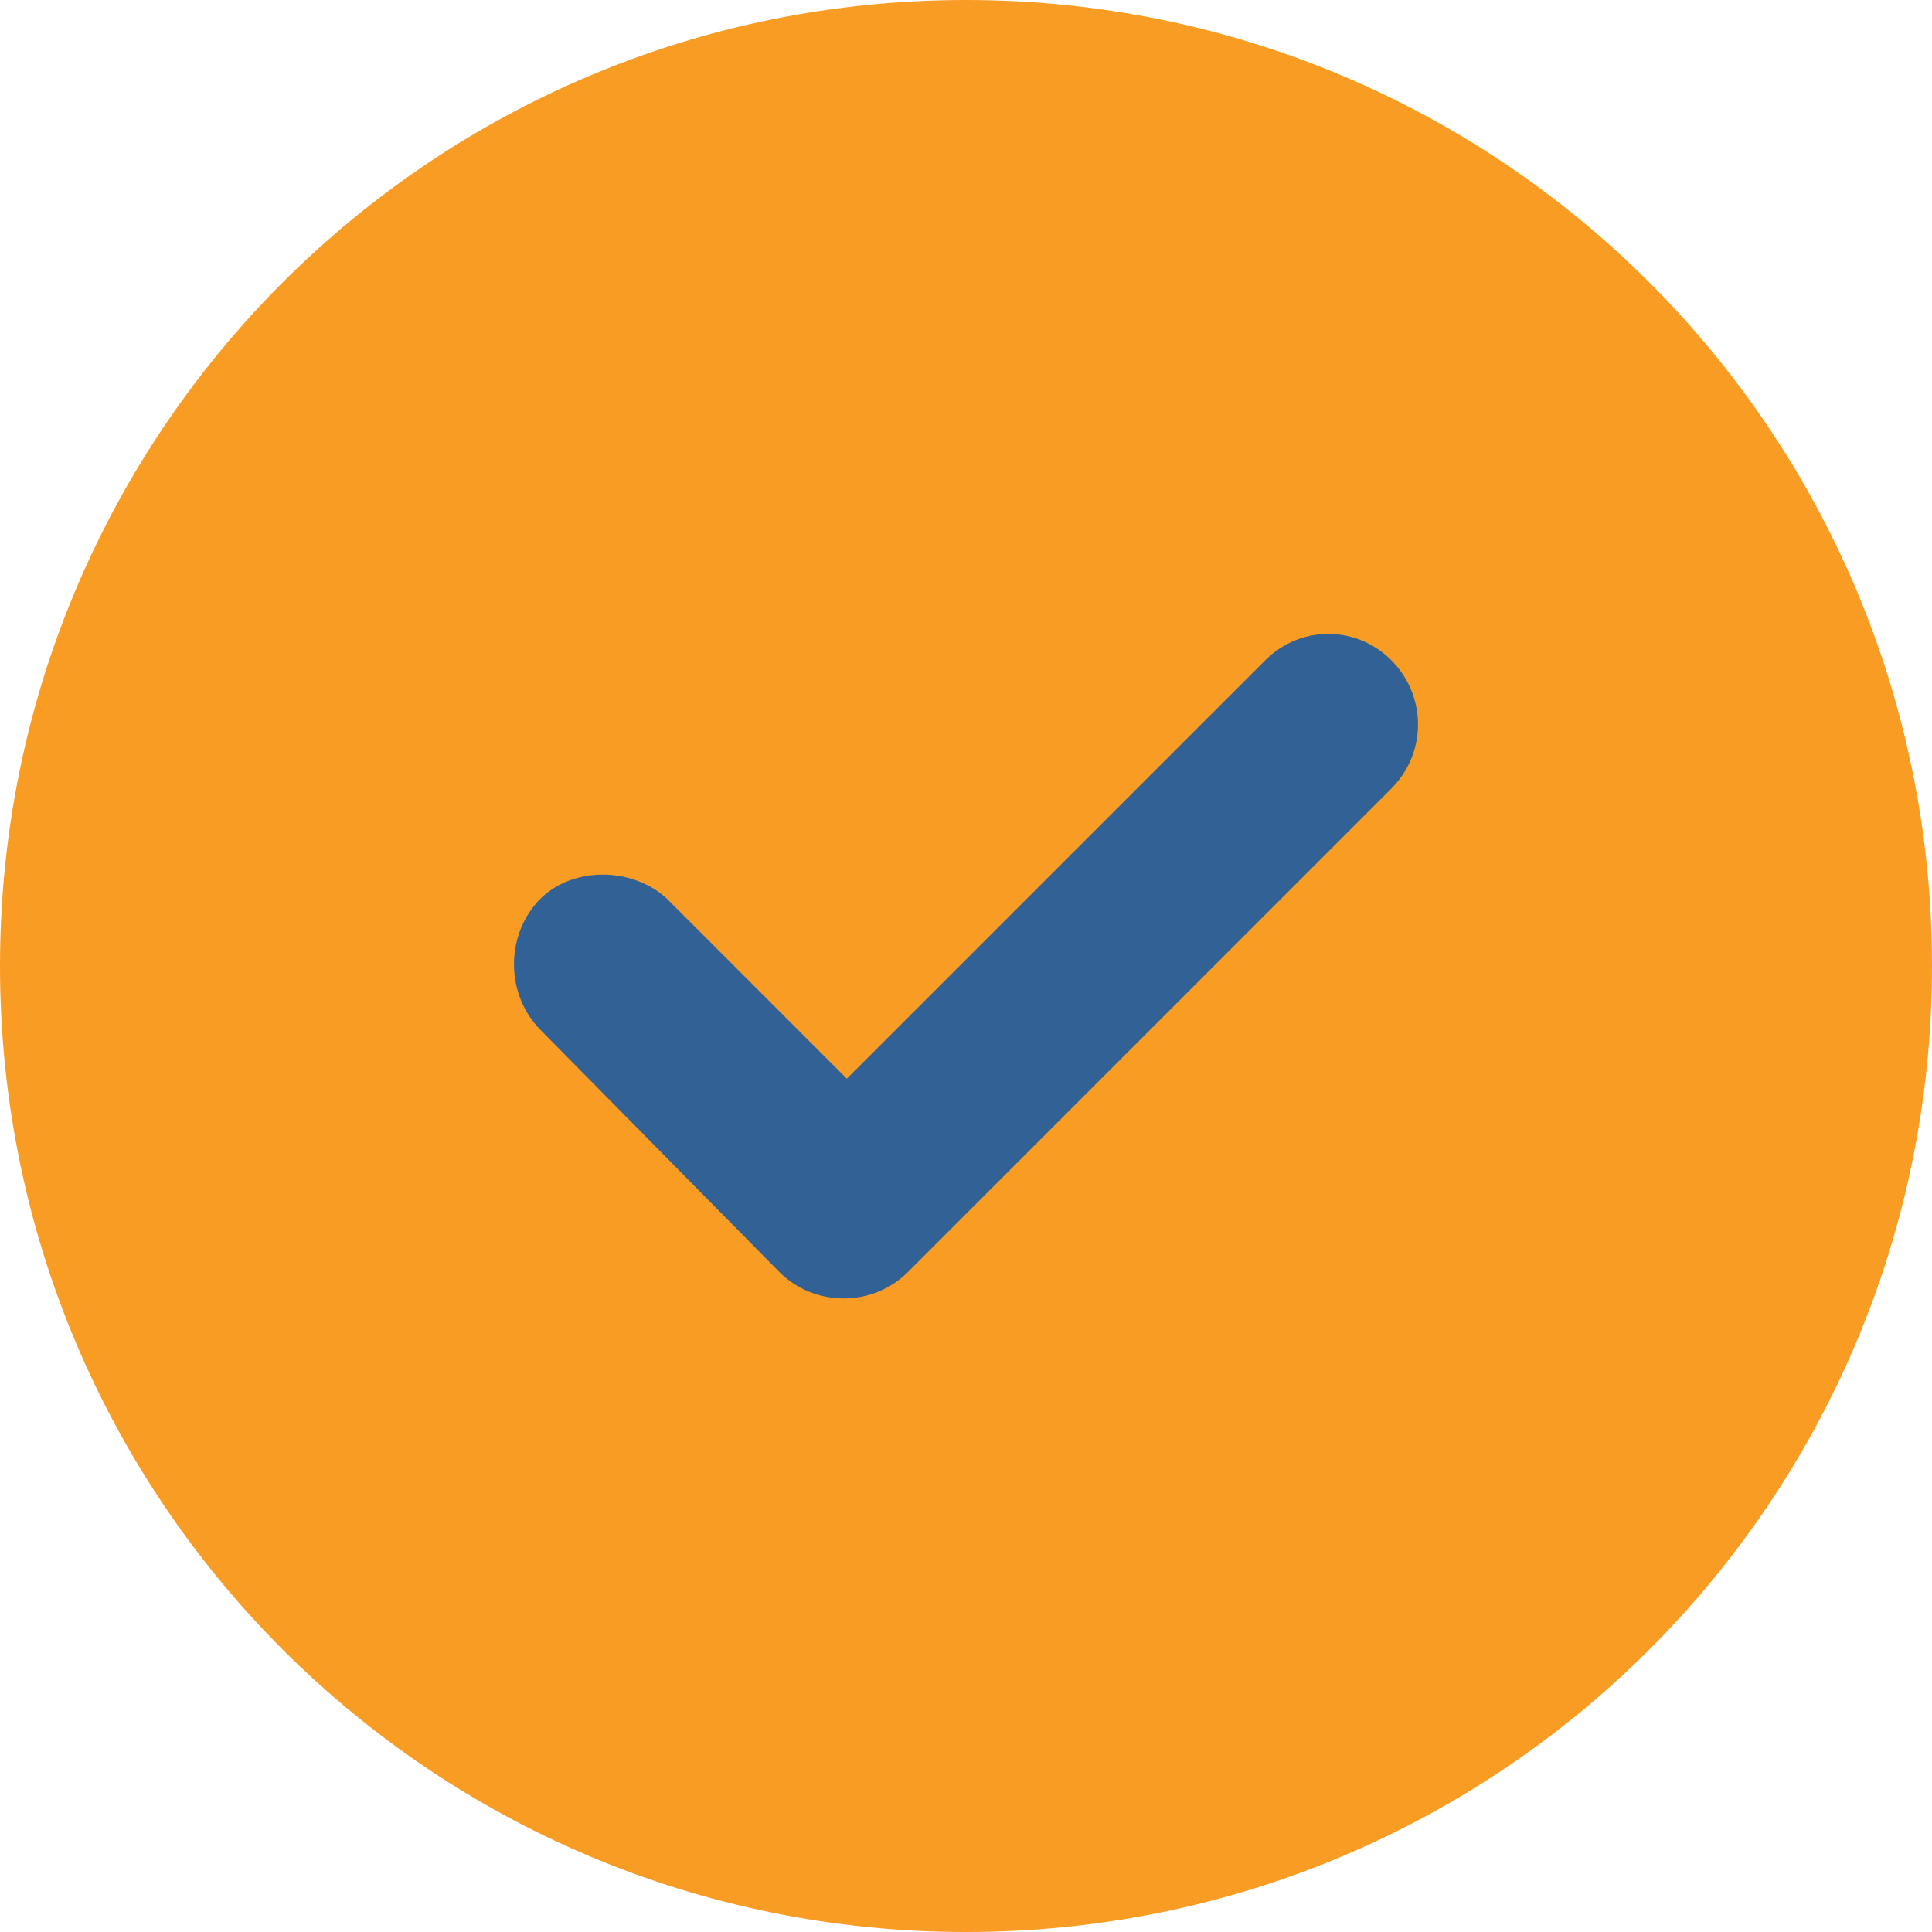
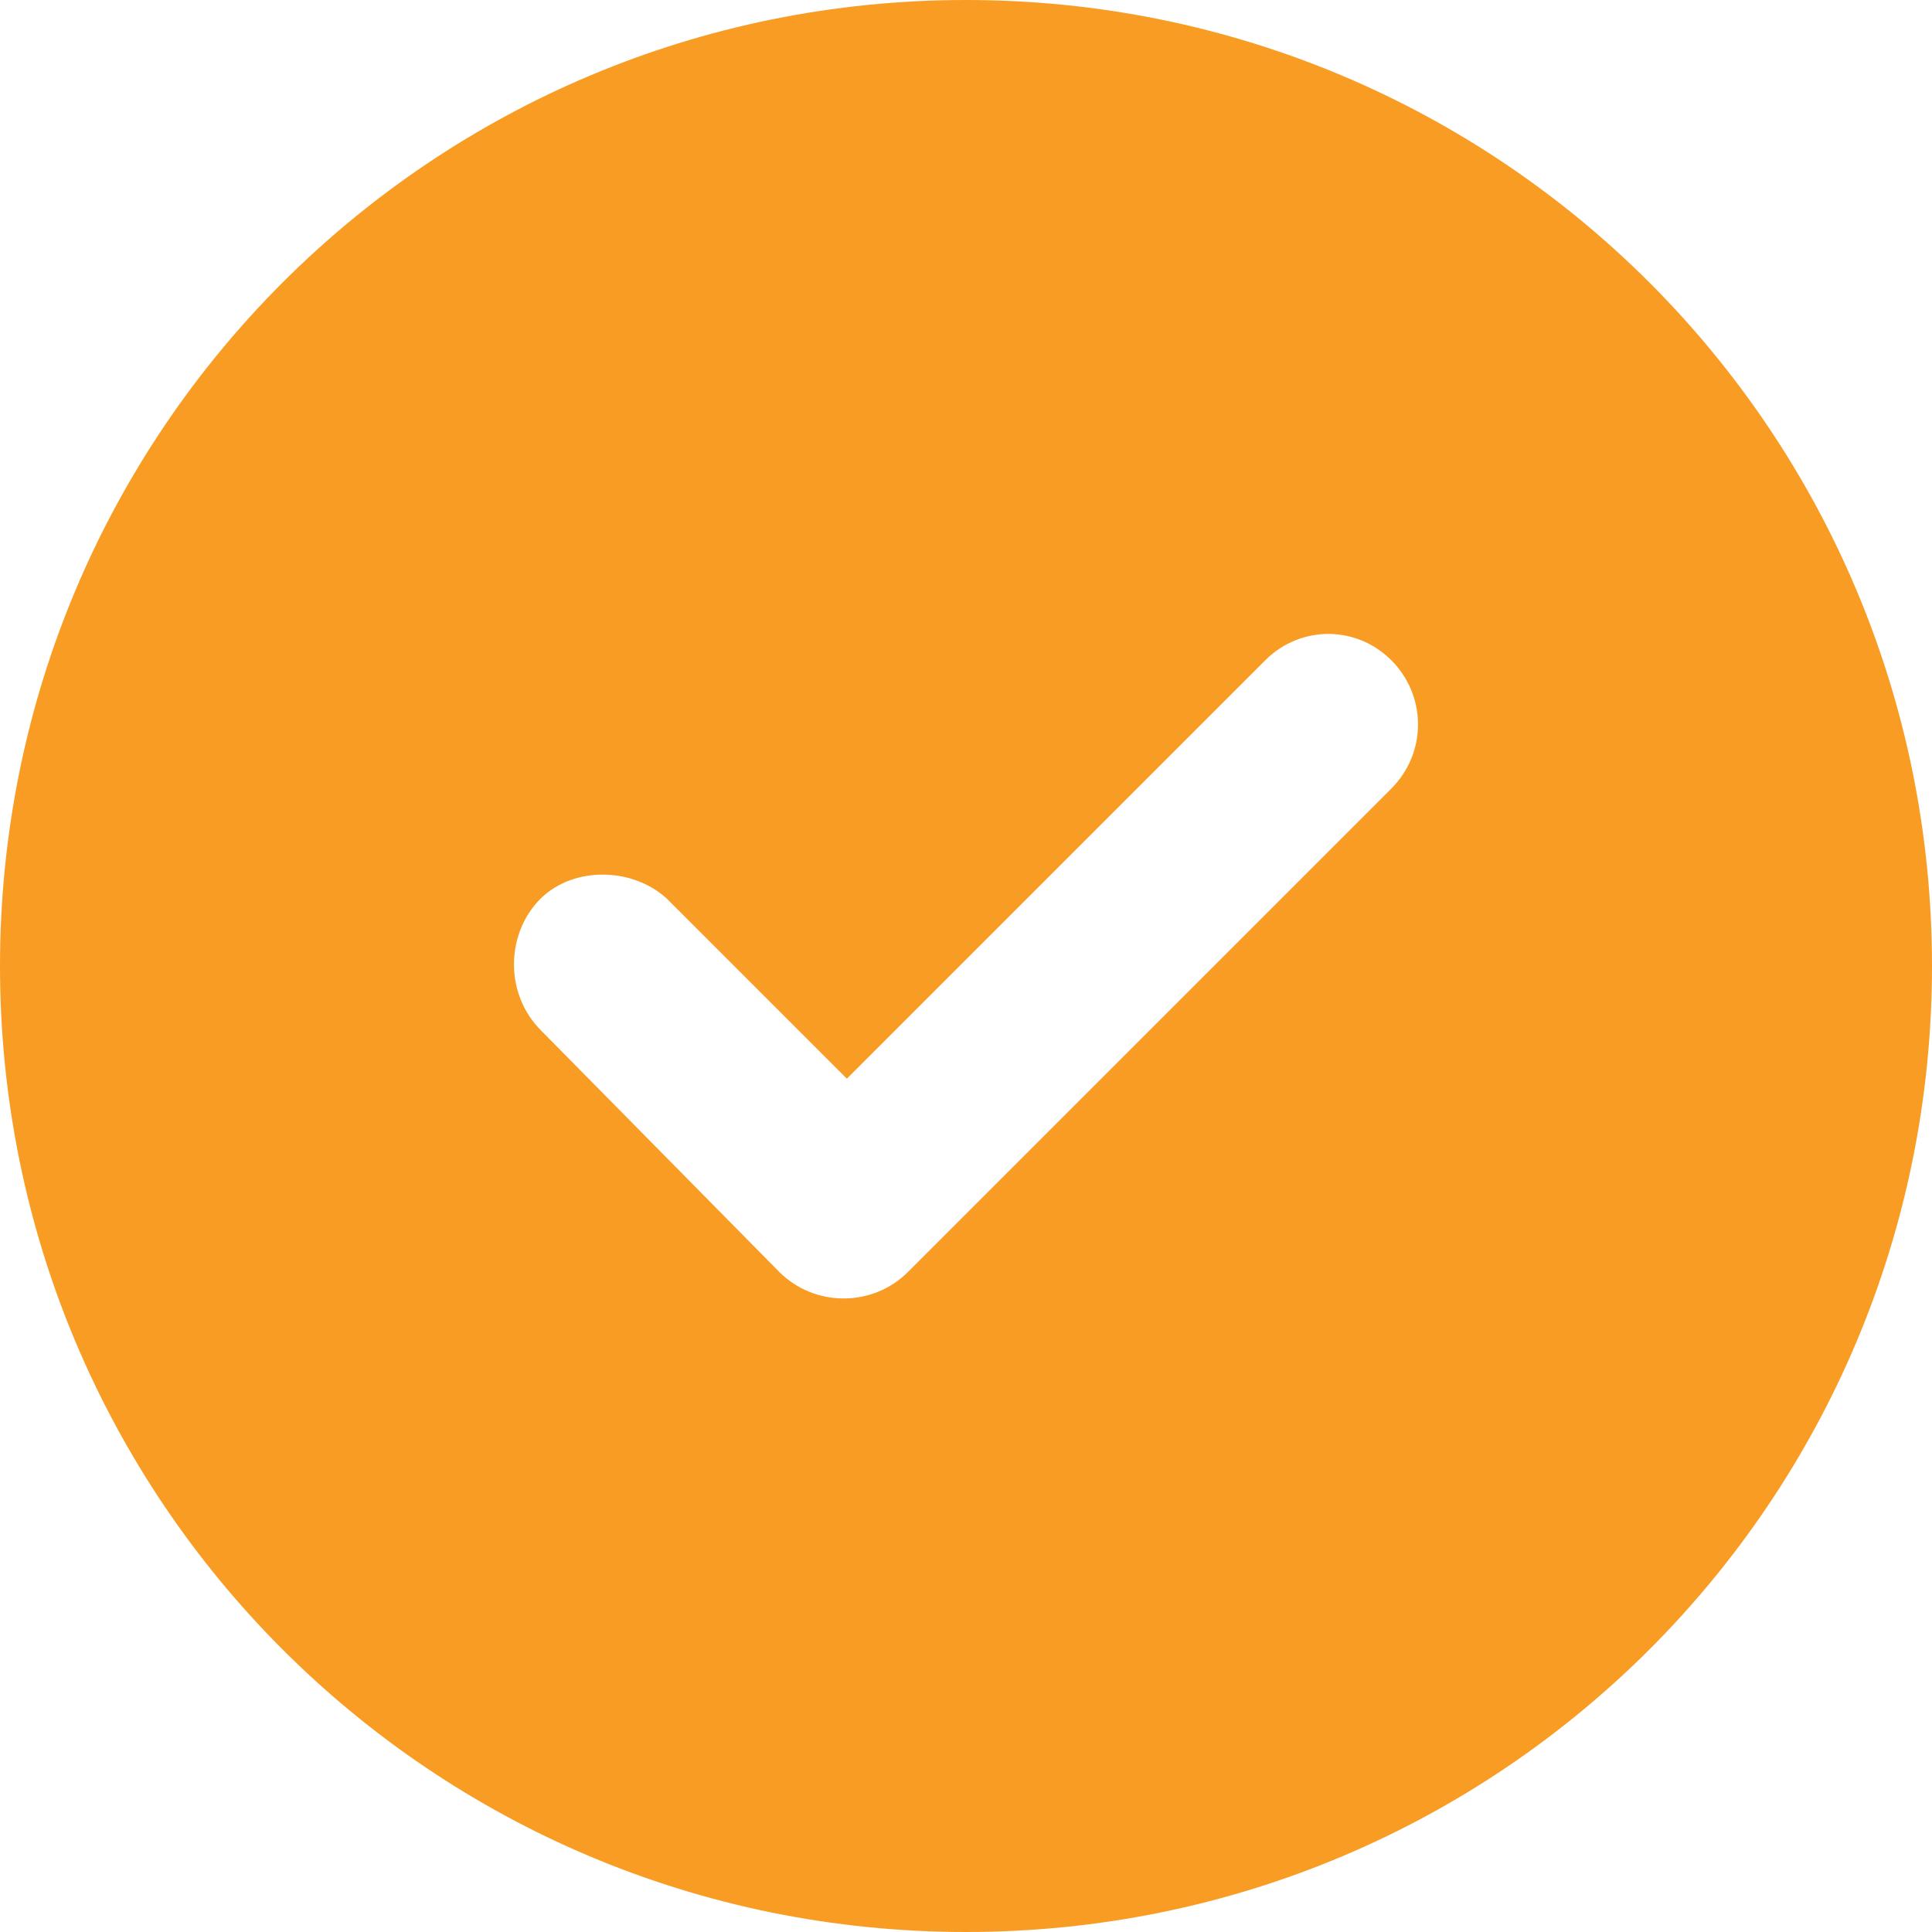
<svg xmlns="http://www.w3.org/2000/svg" version="1.1" id="Layer_1" x="0px" y="0px" viewBox="0 0 60 60" style="enable-background:new 0 0 60 60;" xml:space="preserve">
  <style type="text/css">
	.st0{fill:#316195;}
	.st1{fill:#F99C24;}
</style>
-   <path class="st0" d="M43.9,19.9c-1.5-1.5-3.9-1.6-5.4-0.1L26.2,32.1l-4.8-4.8l-0.1-0.1c-1.5-1.5-3.9-1.4-5.4,0.1s-1.4,3.9,0.1,5.4  l0,0l7.5,7.5c1.5,1.5,3.9,1.5,5.4,0l0,0l15-15l0.7-0.7l-0.1-0.1C45.4,22.9,45.1,21.1,43.9,19.9 M18.7,27.2L18.7,27.2  c0.1,0,0.2,0,0.3,0C18.9,27.2,18.8,27.2,18.7,27.2 M26.3,40.3c-0.1,0-0.2,0-0.3,0C26.1,40.3,26.2,40.3,26.3,40.3L26.3,40.3   M40.9,19.7c0.1,0,0.2,0,0.3,0l0,0C41.1,19.7,41,19.7,40.9,19.7" />
  <path class="st1" d="M30,0C13.4,0,0,13.4,0,30l0,0c0,16.6,13.4,30,30,30l0,0c16.6,0,30-13.4,30-30S46.6,0,30,0 M43.2,24.5l-15,15  c-1.1,1.1-2.9,1.1-4,0l0,0l0,0L16.8,32c-1.1-1.1-1.1-2.9-0.1-4s2.9-1.1,4-0.1l0.1,0.1l5.5,5.5l13-13c1.1-1.1,2.9-1.1,4,0.1  C44.3,21.7,44.3,23.4,43.2,24.5L43.2,24.5z" />
</svg>